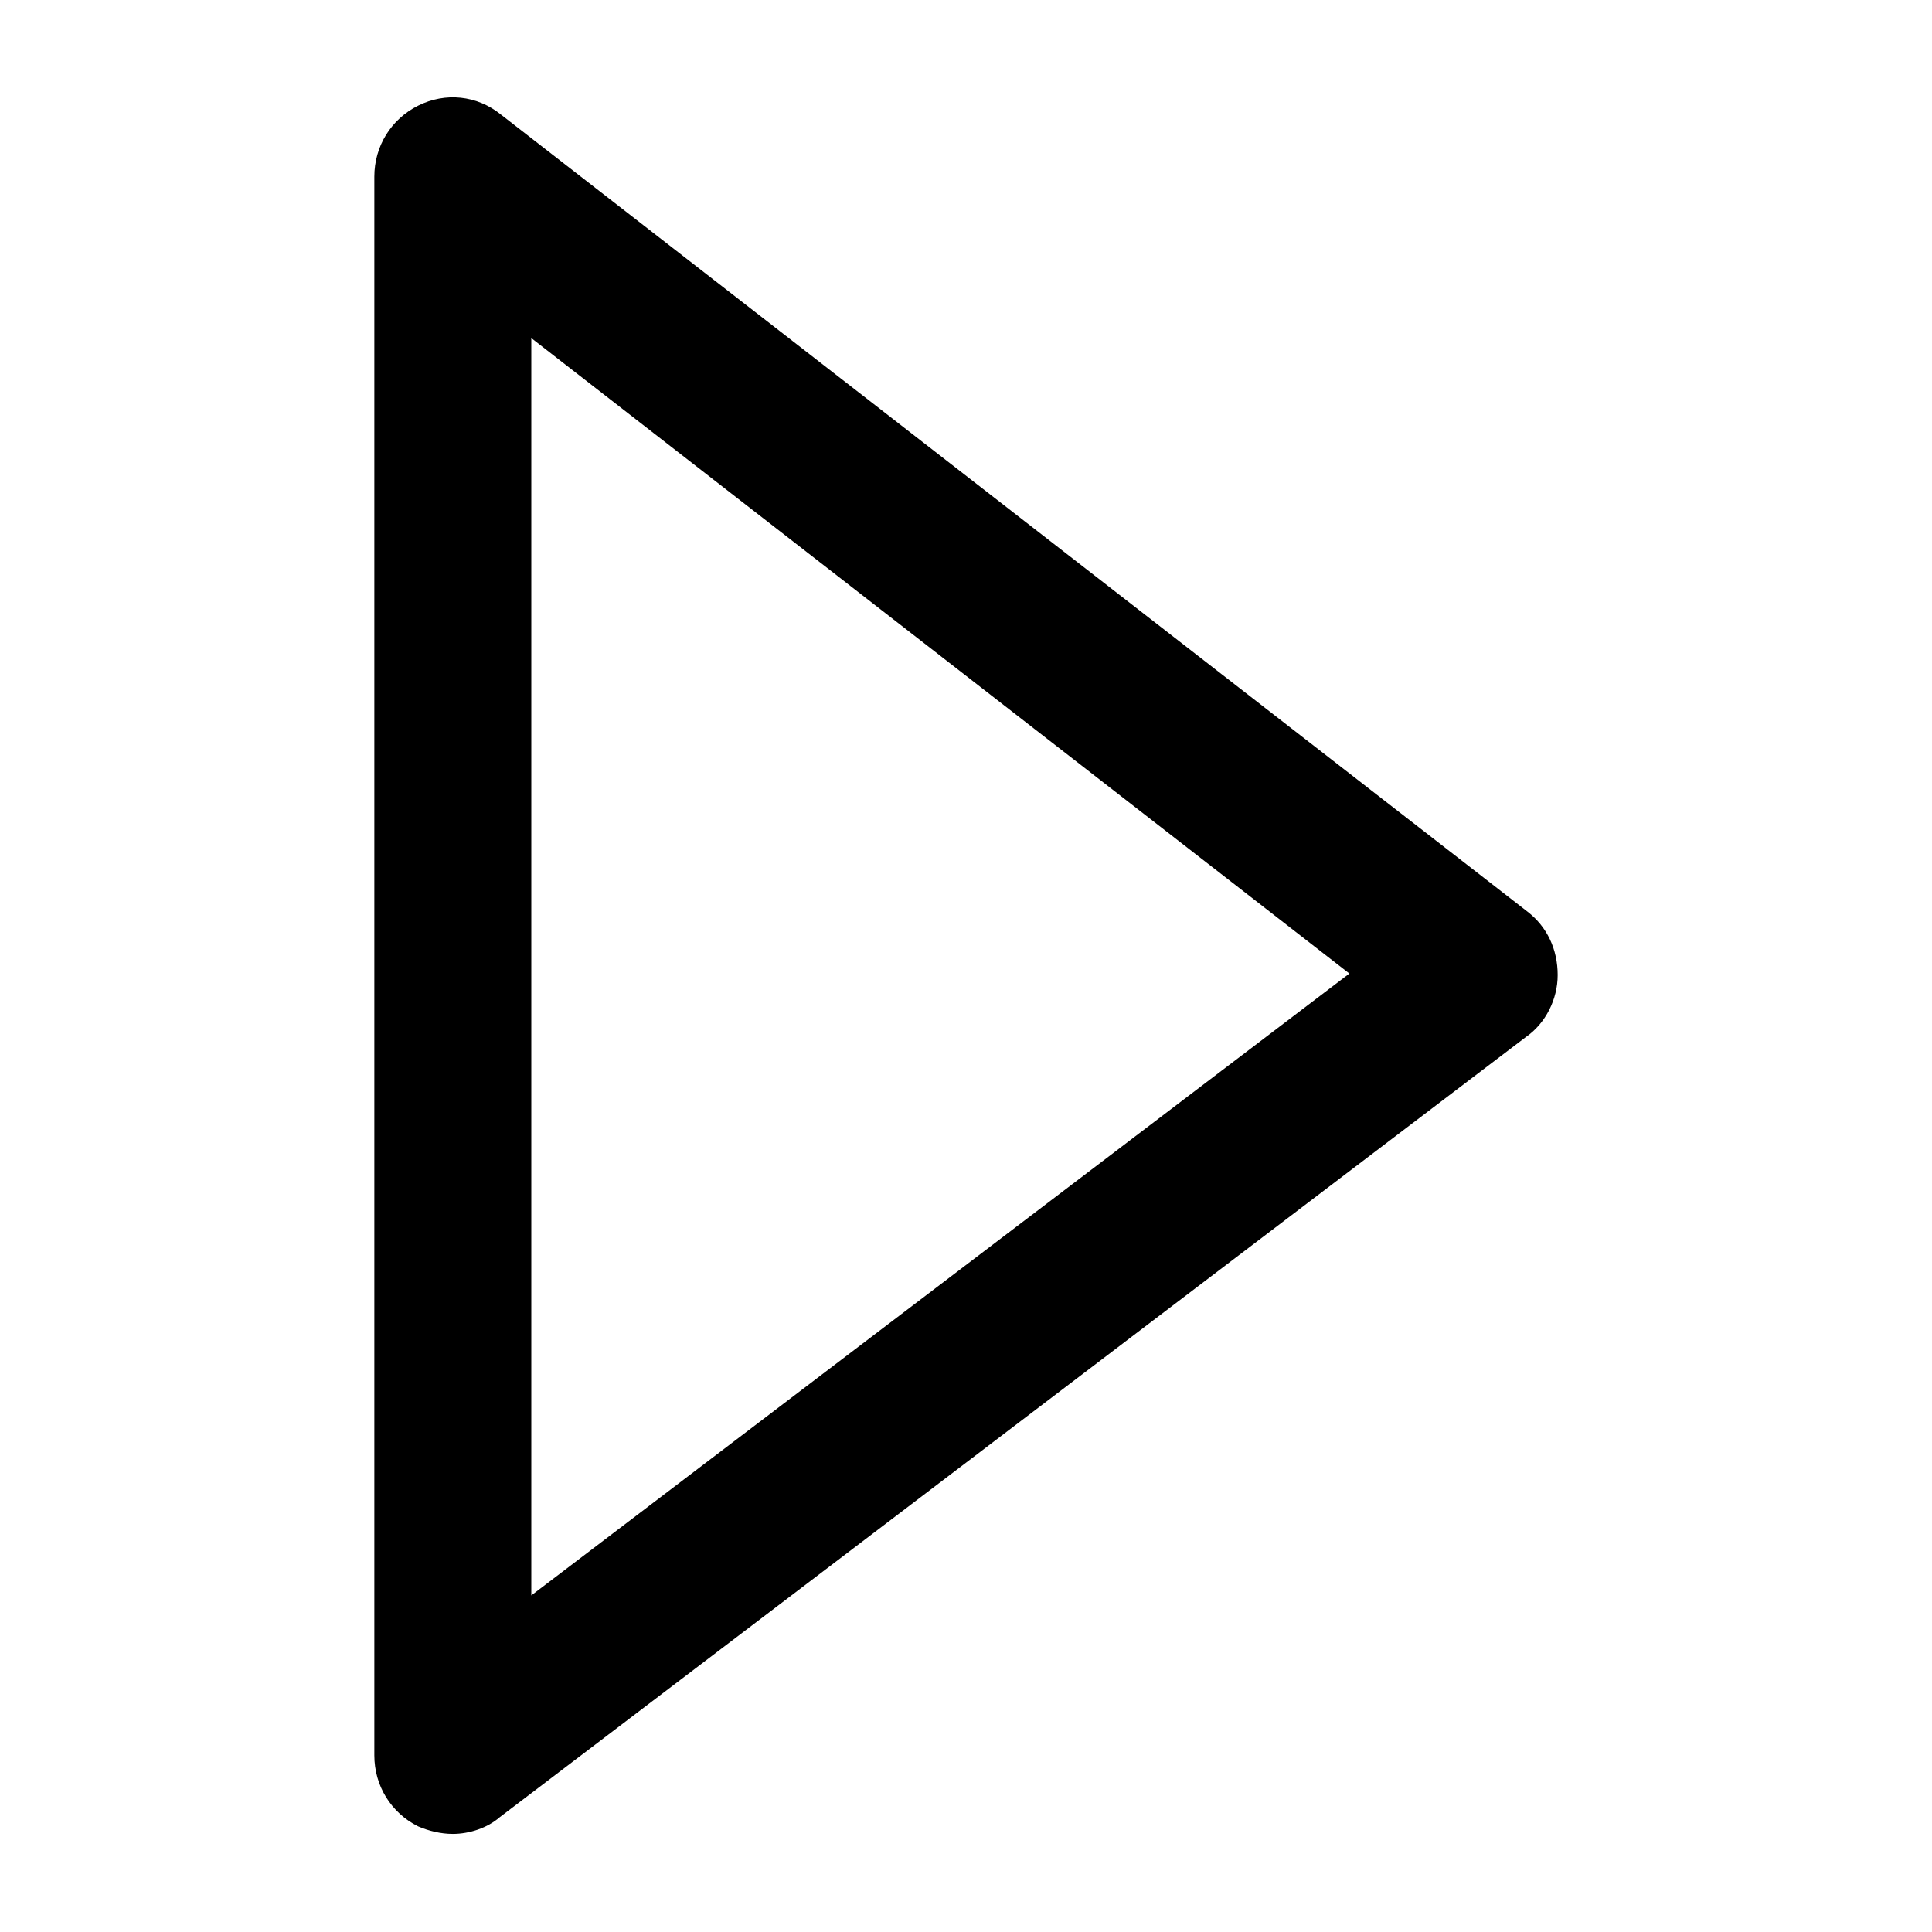
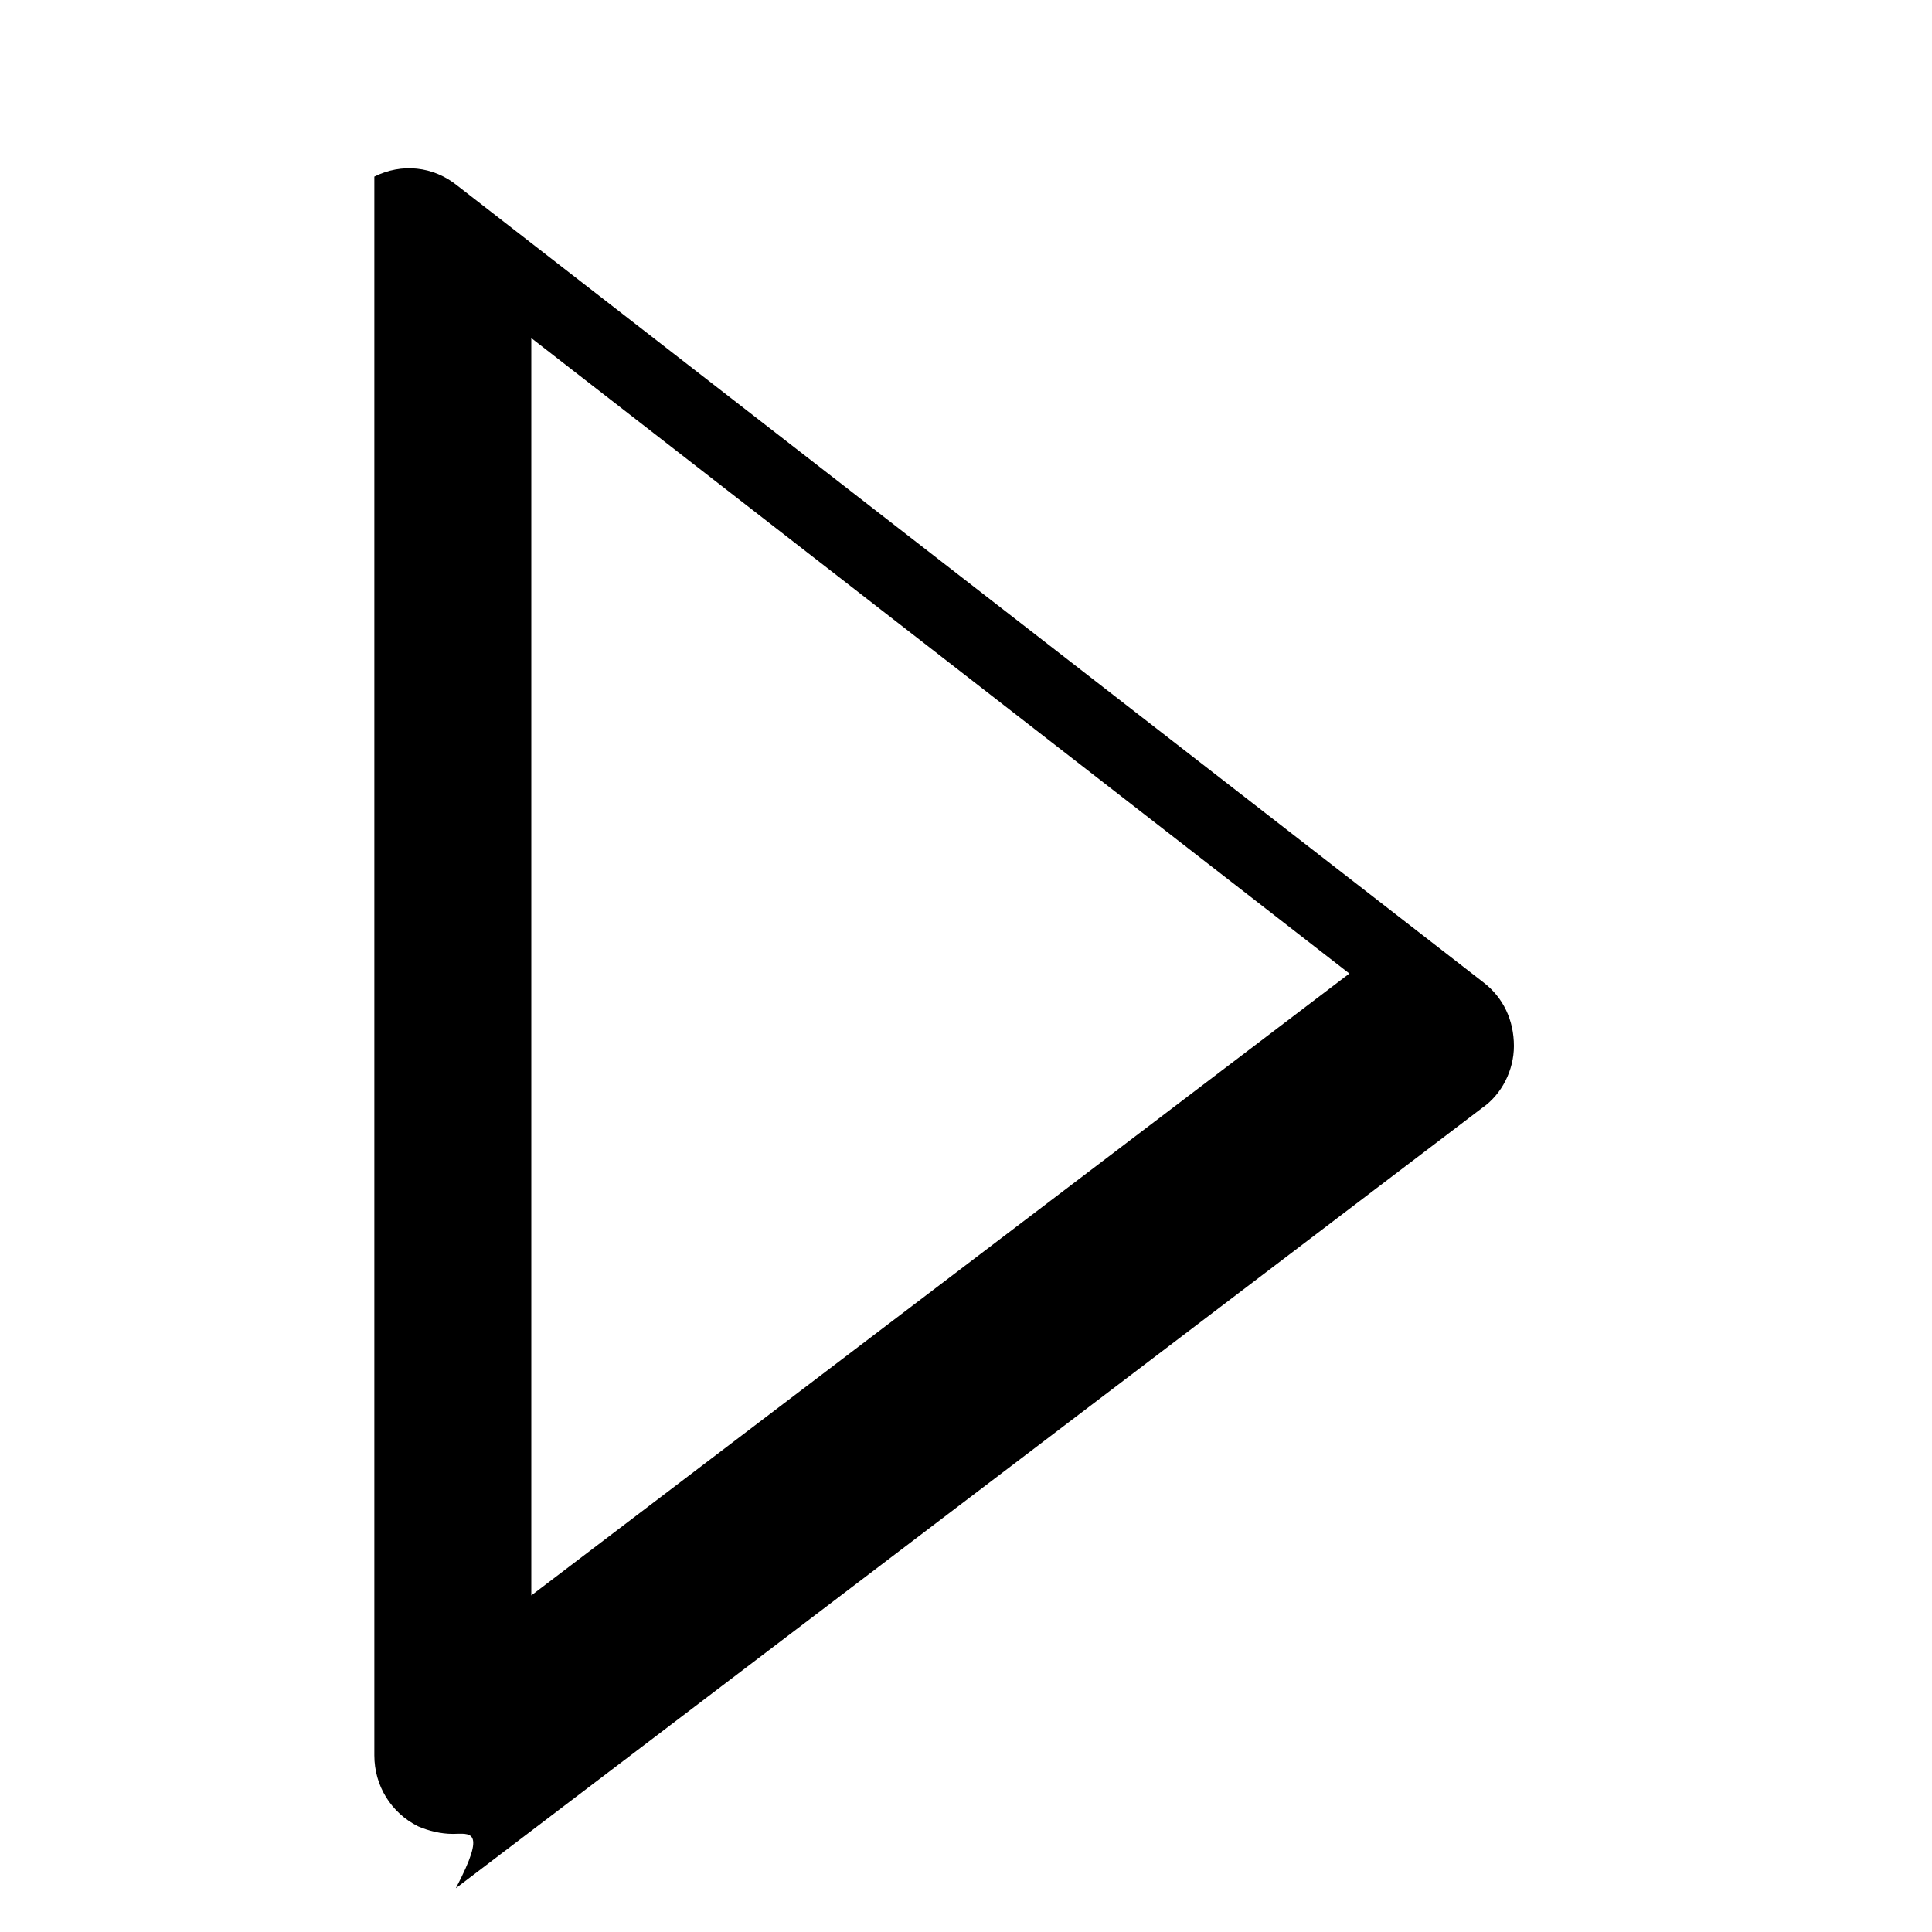
<svg xmlns="http://www.w3.org/2000/svg" version="1.1" id="Layer_1" x="0px" y="0px" width="128" height="128" viewBox="0 0 128 128" style="enable-background:new 0 0 128 128;" xml:space="preserve">
-   <path d="M30,121.5c-0.8,0-1.6-0.2-2.3-0.5c-1.8-0.9-2.9-2.7-2.9-4.7V11.7c0-2,1.1-3.8,2.9-4.7c1.8-0.9,3.9-0.7,5.5,0.6l68,52.8  c1.3,1,2,2.5,2,4.2c0,1.6-0.8,3.2-2.1,4.1l-68,51.7C32.3,121.1,31.1,121.5,30,121.5z M35.2,22.4v83.3l54.2-41.2L35.2,22.4z" />
+   <path d="M30,121.5c-0.8,0-1.6-0.2-2.3-0.5c-1.8-0.9-2.9-2.7-2.9-4.7V11.7c1.8-0.9,3.9-0.7,5.5,0.6l68,52.8  c1.3,1,2,2.5,2,4.2c0,1.6-0.8,3.2-2.1,4.1l-68,51.7C32.3,121.1,31.1,121.5,30,121.5z M35.2,22.4v83.3l54.2-41.2L35.2,22.4z" />
</svg>